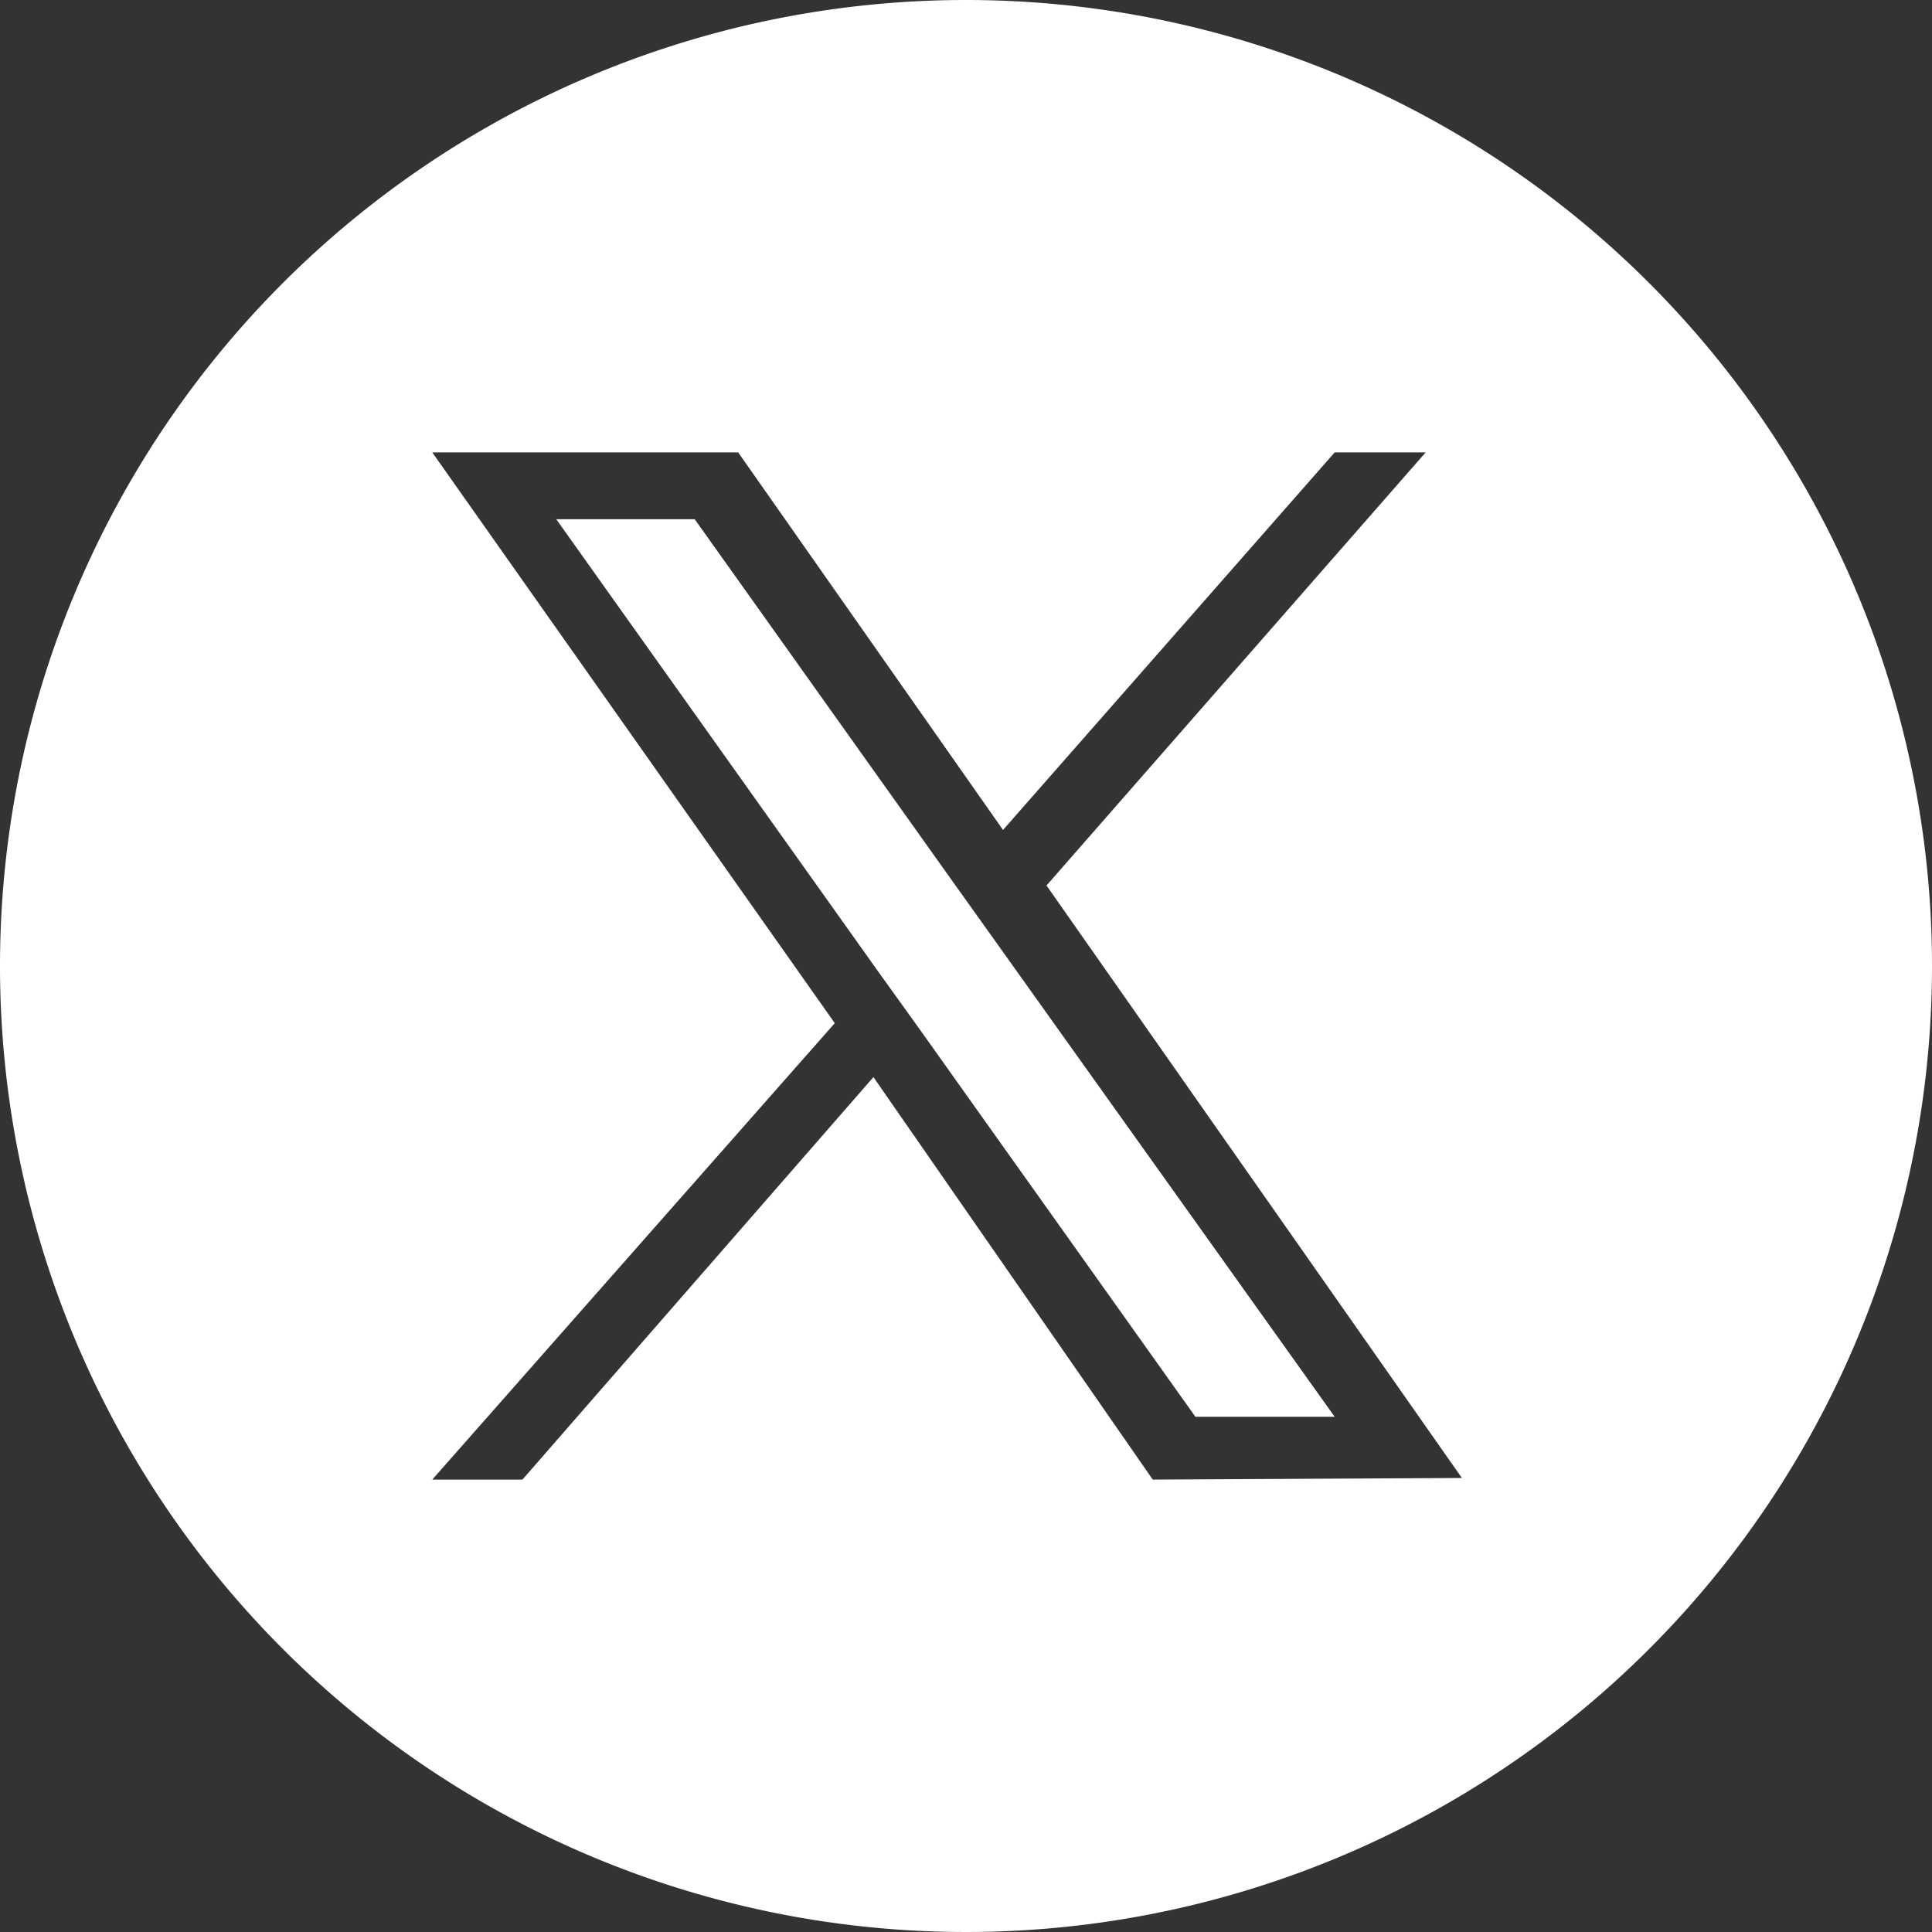
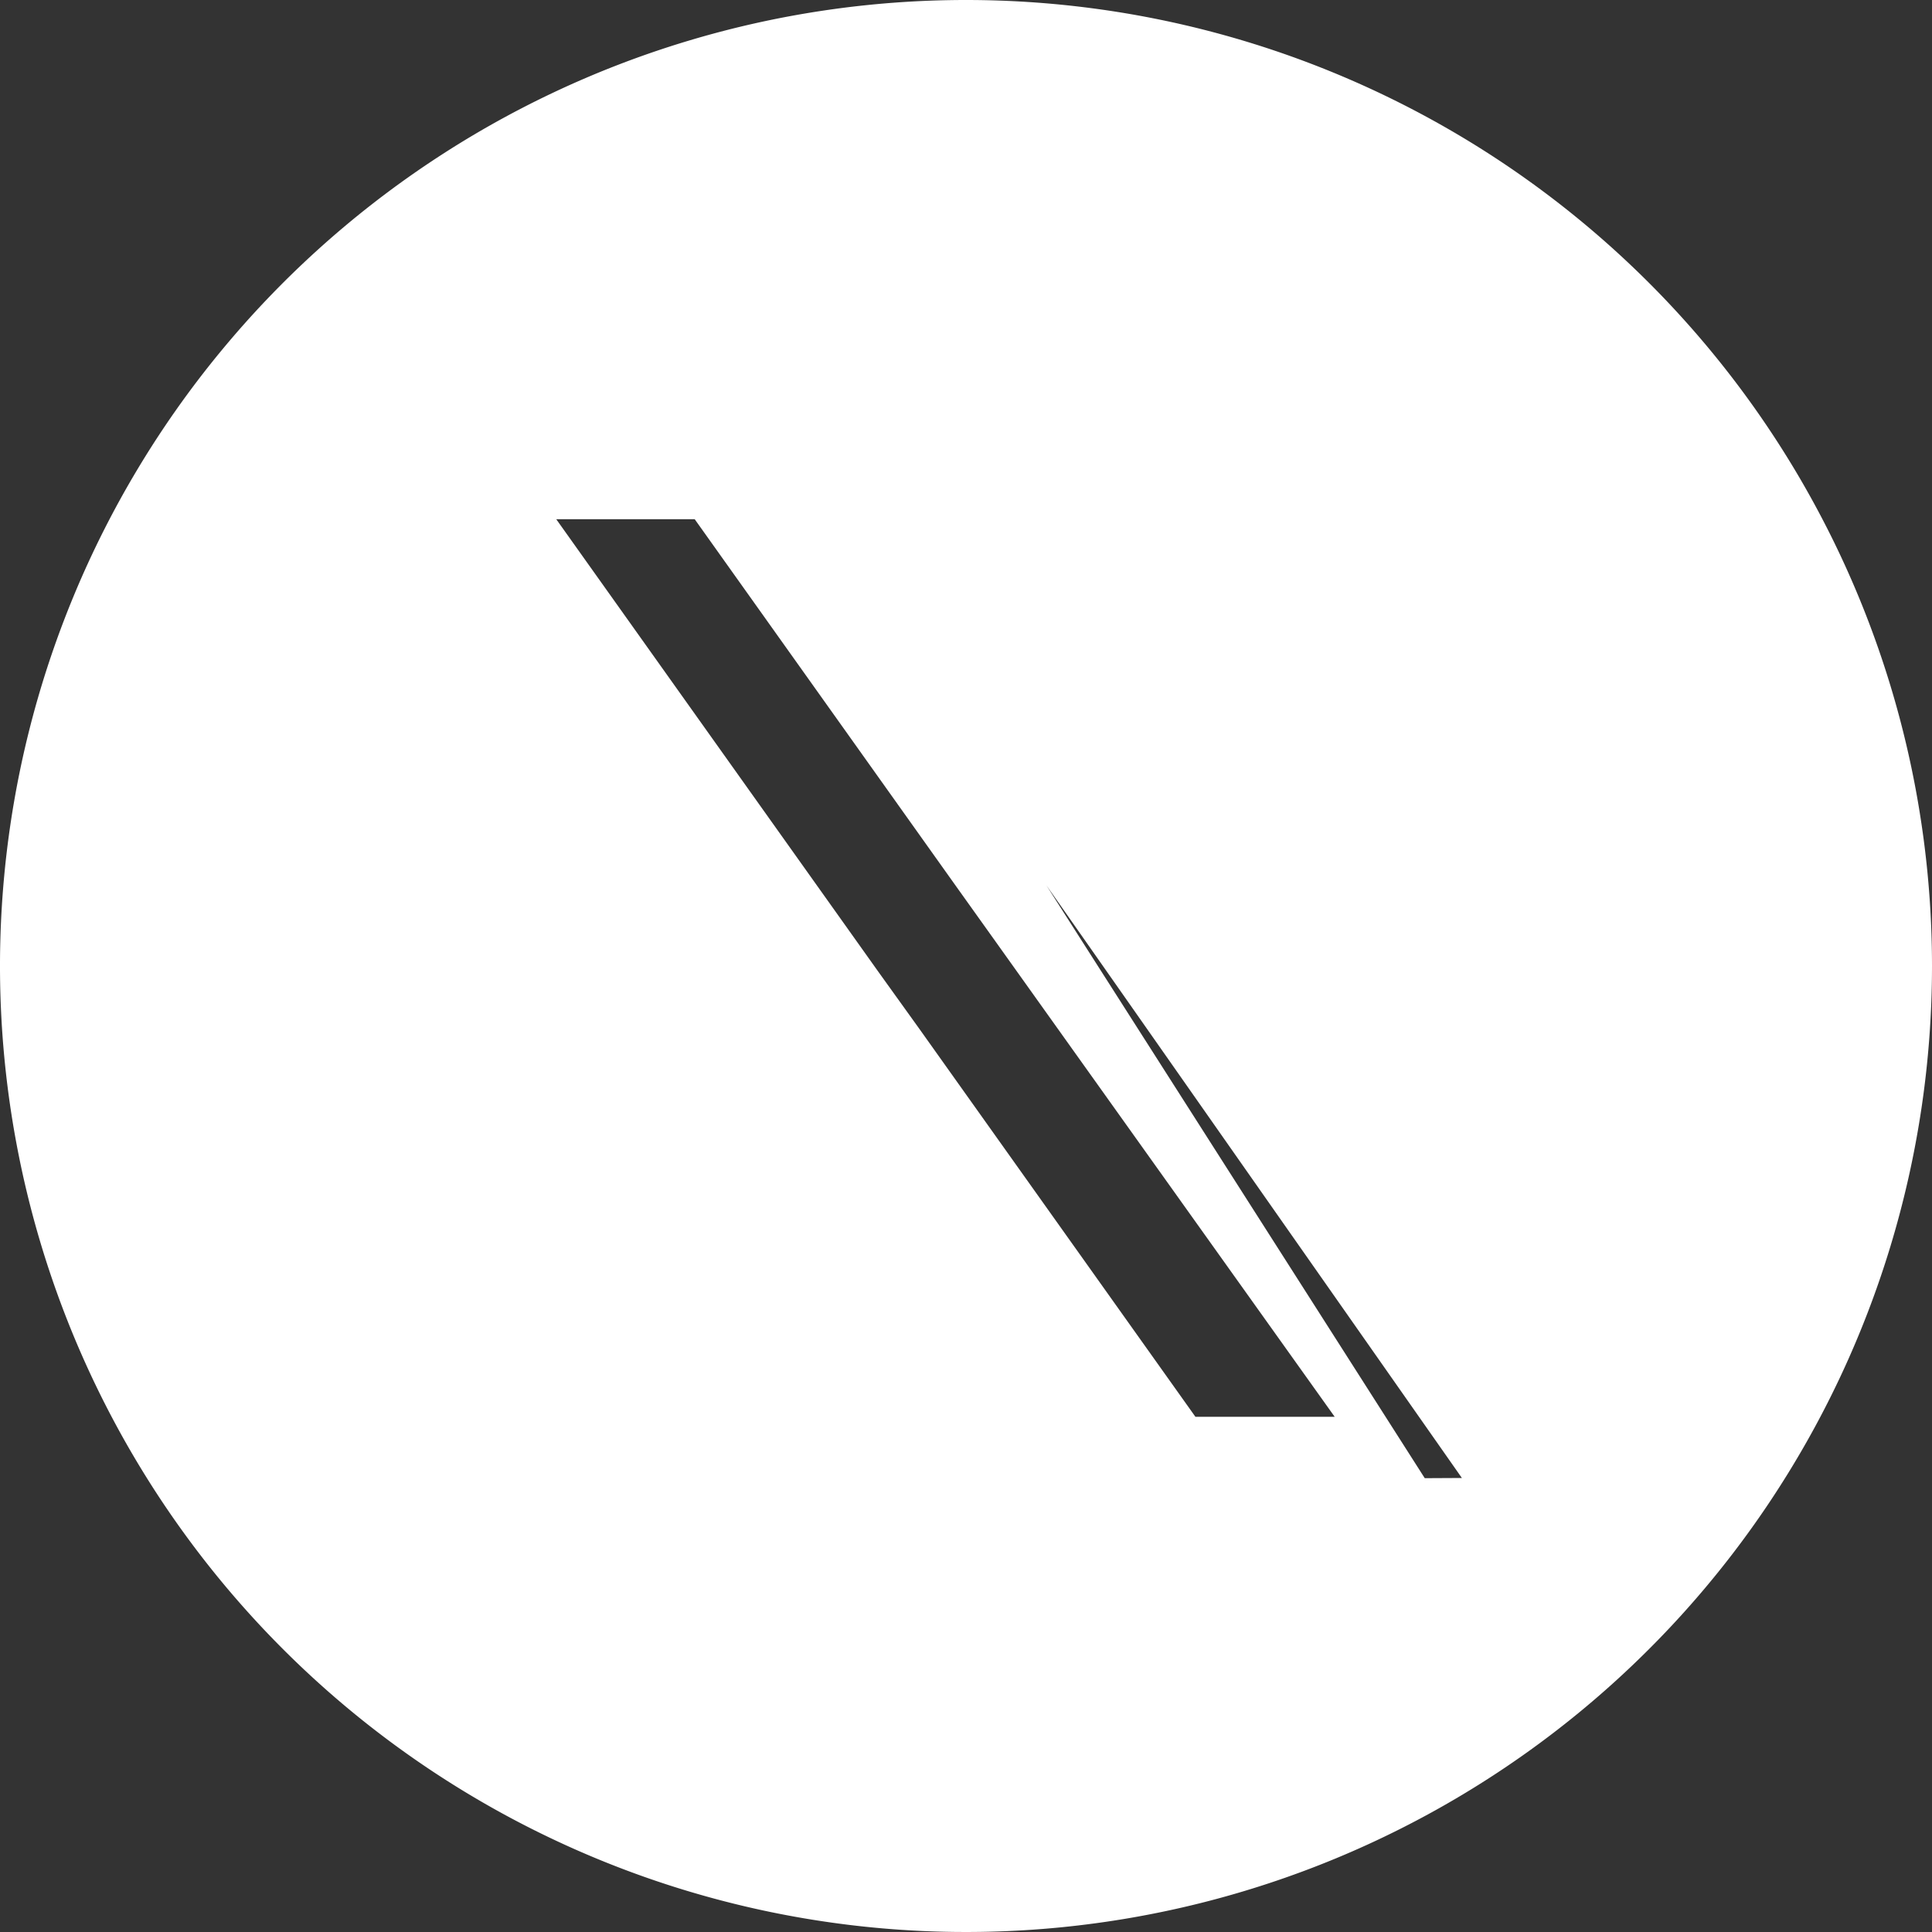
<svg xmlns="http://www.w3.org/2000/svg" id="Layer_1" data-name="Layer 1" viewBox="0 0 24 24">
  <rect x="0" y="0" width="24" height="24" fill="#333333" stroke="none" />
  <defs>
    <style>.cls-1{fill:#fff;}</style>
  </defs>
  <title>social</title>
-   <path class="cls-1" d="M12,0A12,12,0,1,0,24,12,12,12,0,0,0,12,0Zm2.32,18.38-3.47-5-4.36,5H5.37l5-5.67-5-7.09h3.8l3.29,4.69,4.12-4.69h1.13L13,11l5.16,7.36Zm-2.9-5.6-.51-.71-4-5.62H8.63L11.87,11l.5.7,4.21,5.9H14.85Z" />
+   <path class="cls-1" d="M12,0A12,12,0,1,0,24,12,12,12,0,0,0,12,0Zm2.32,18.38-3.47-5-4.36,5H5.37h3.8l3.29,4.69,4.12-4.69h1.13L13,11l5.16,7.36Zm-2.9-5.6-.51-.71-4-5.62H8.63L11.87,11l.5.7,4.21,5.9H14.85Z" />
</svg>